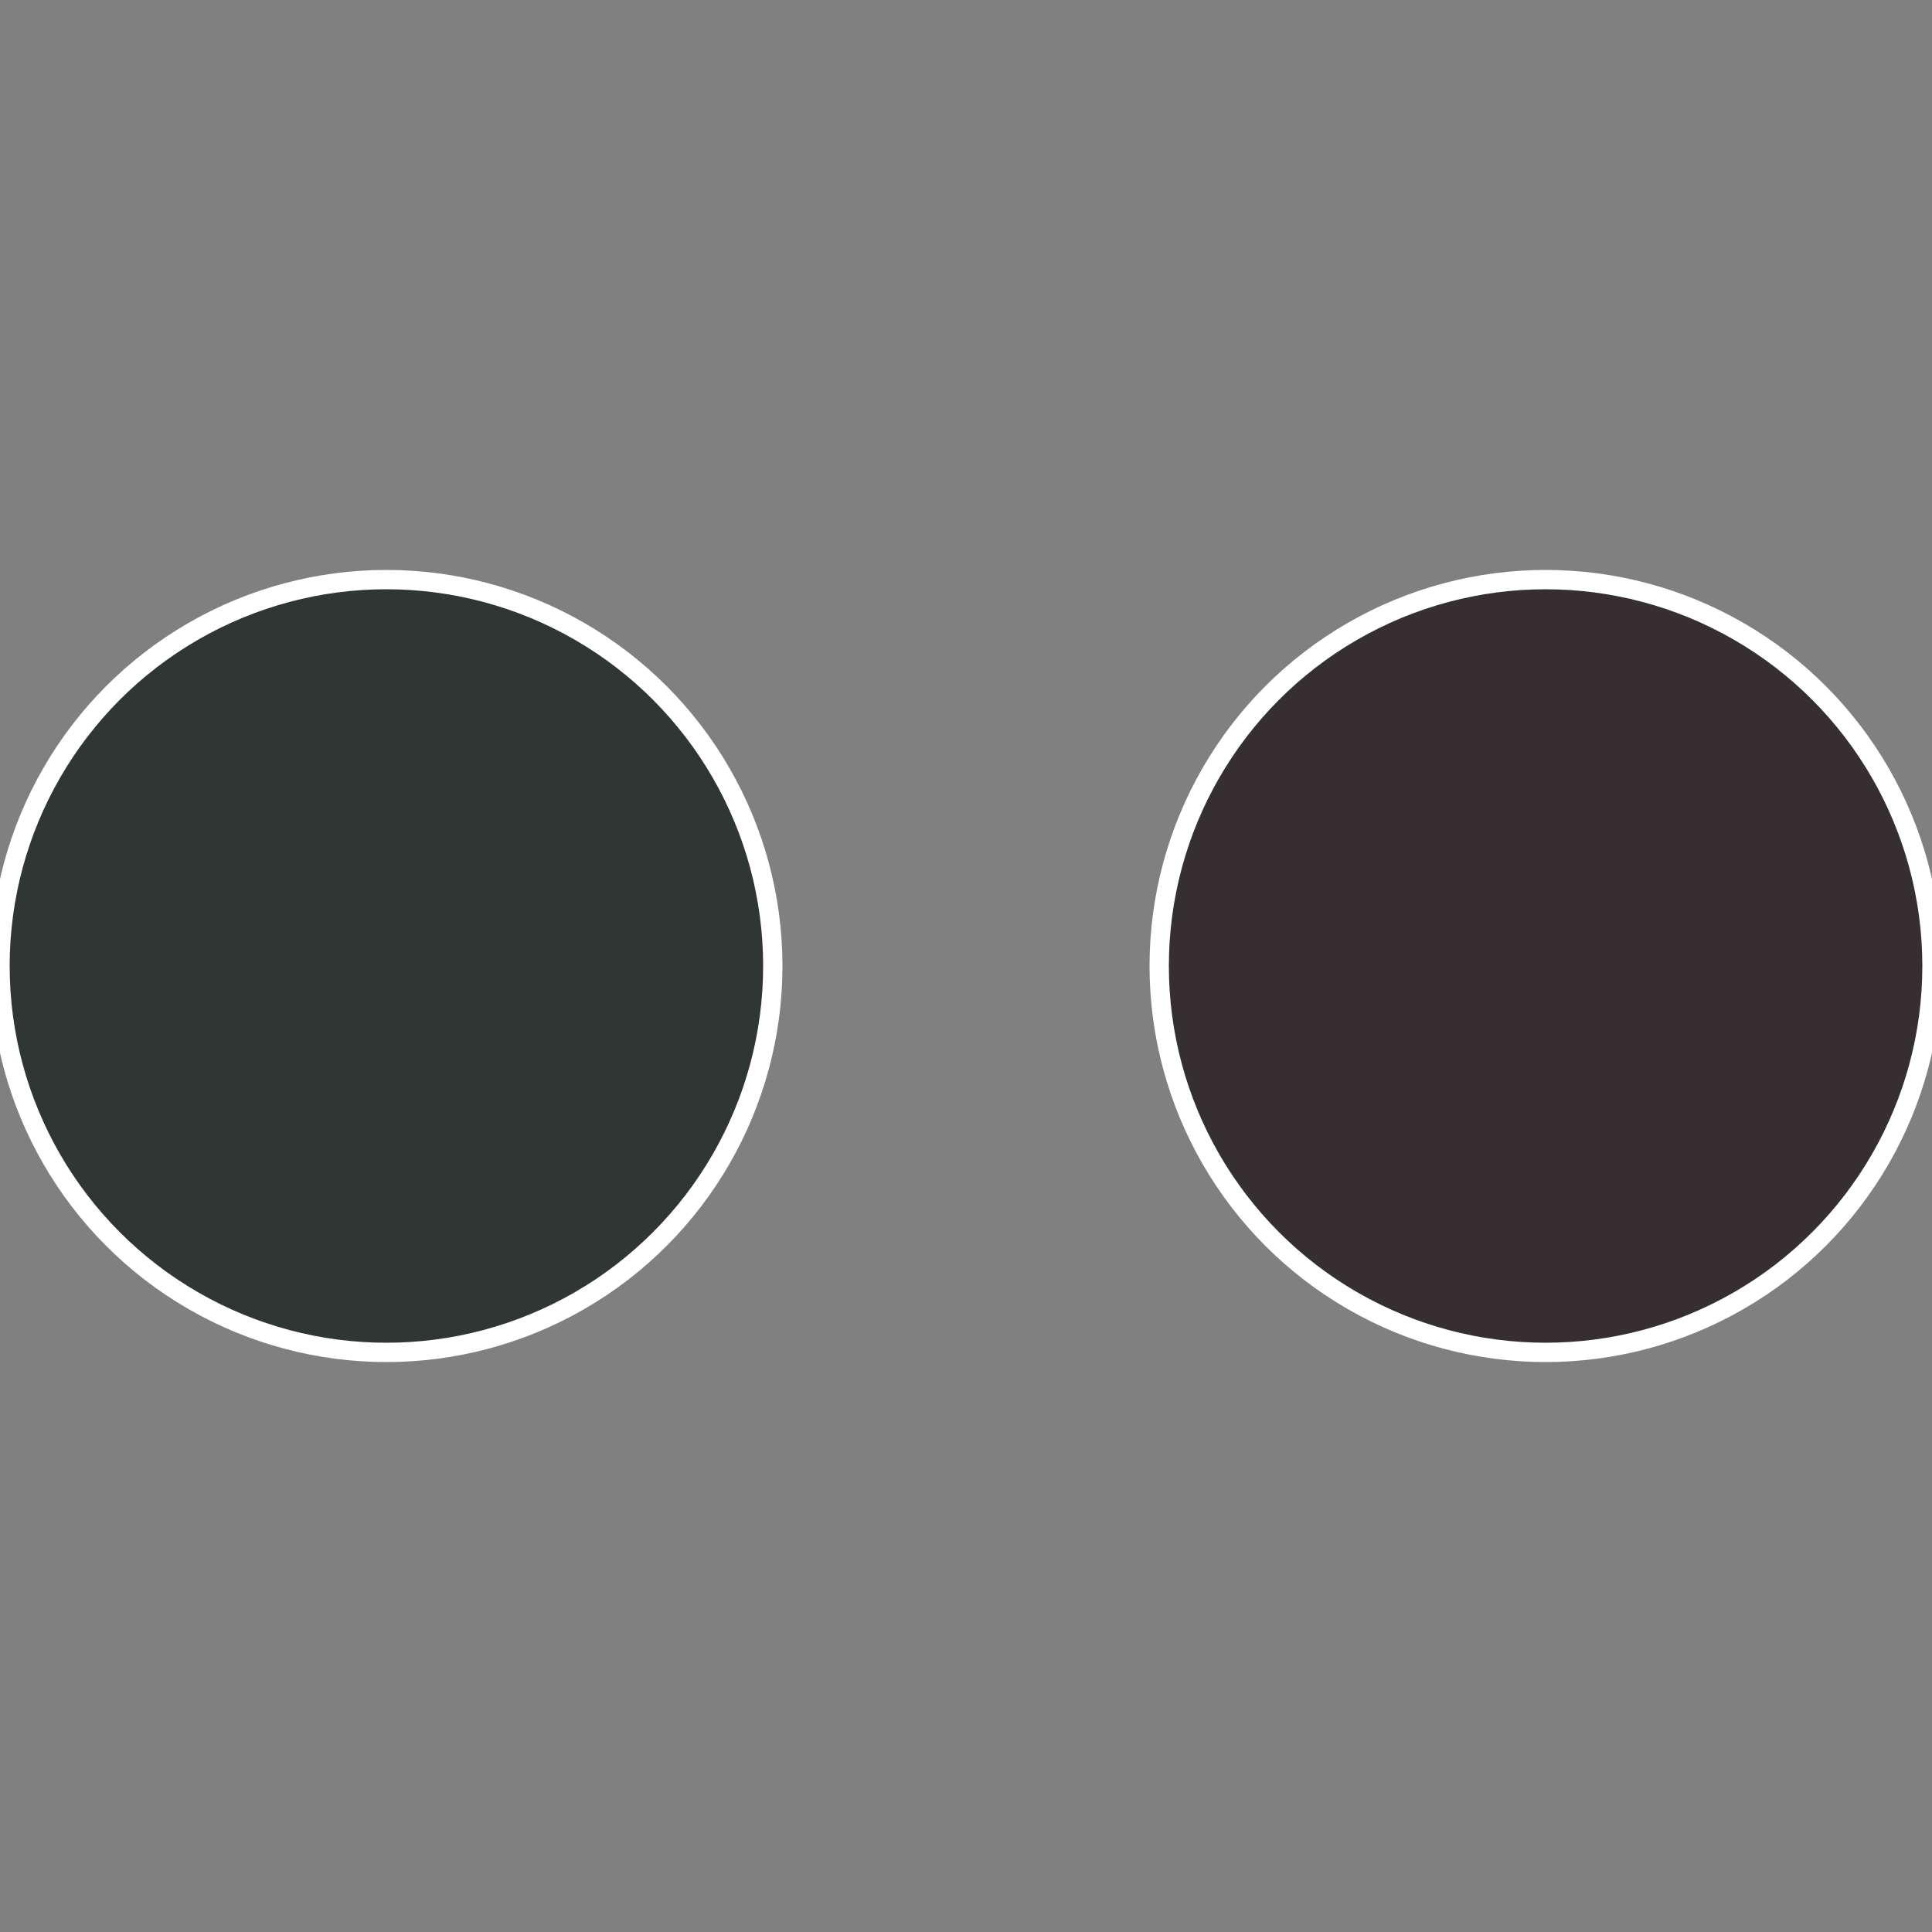
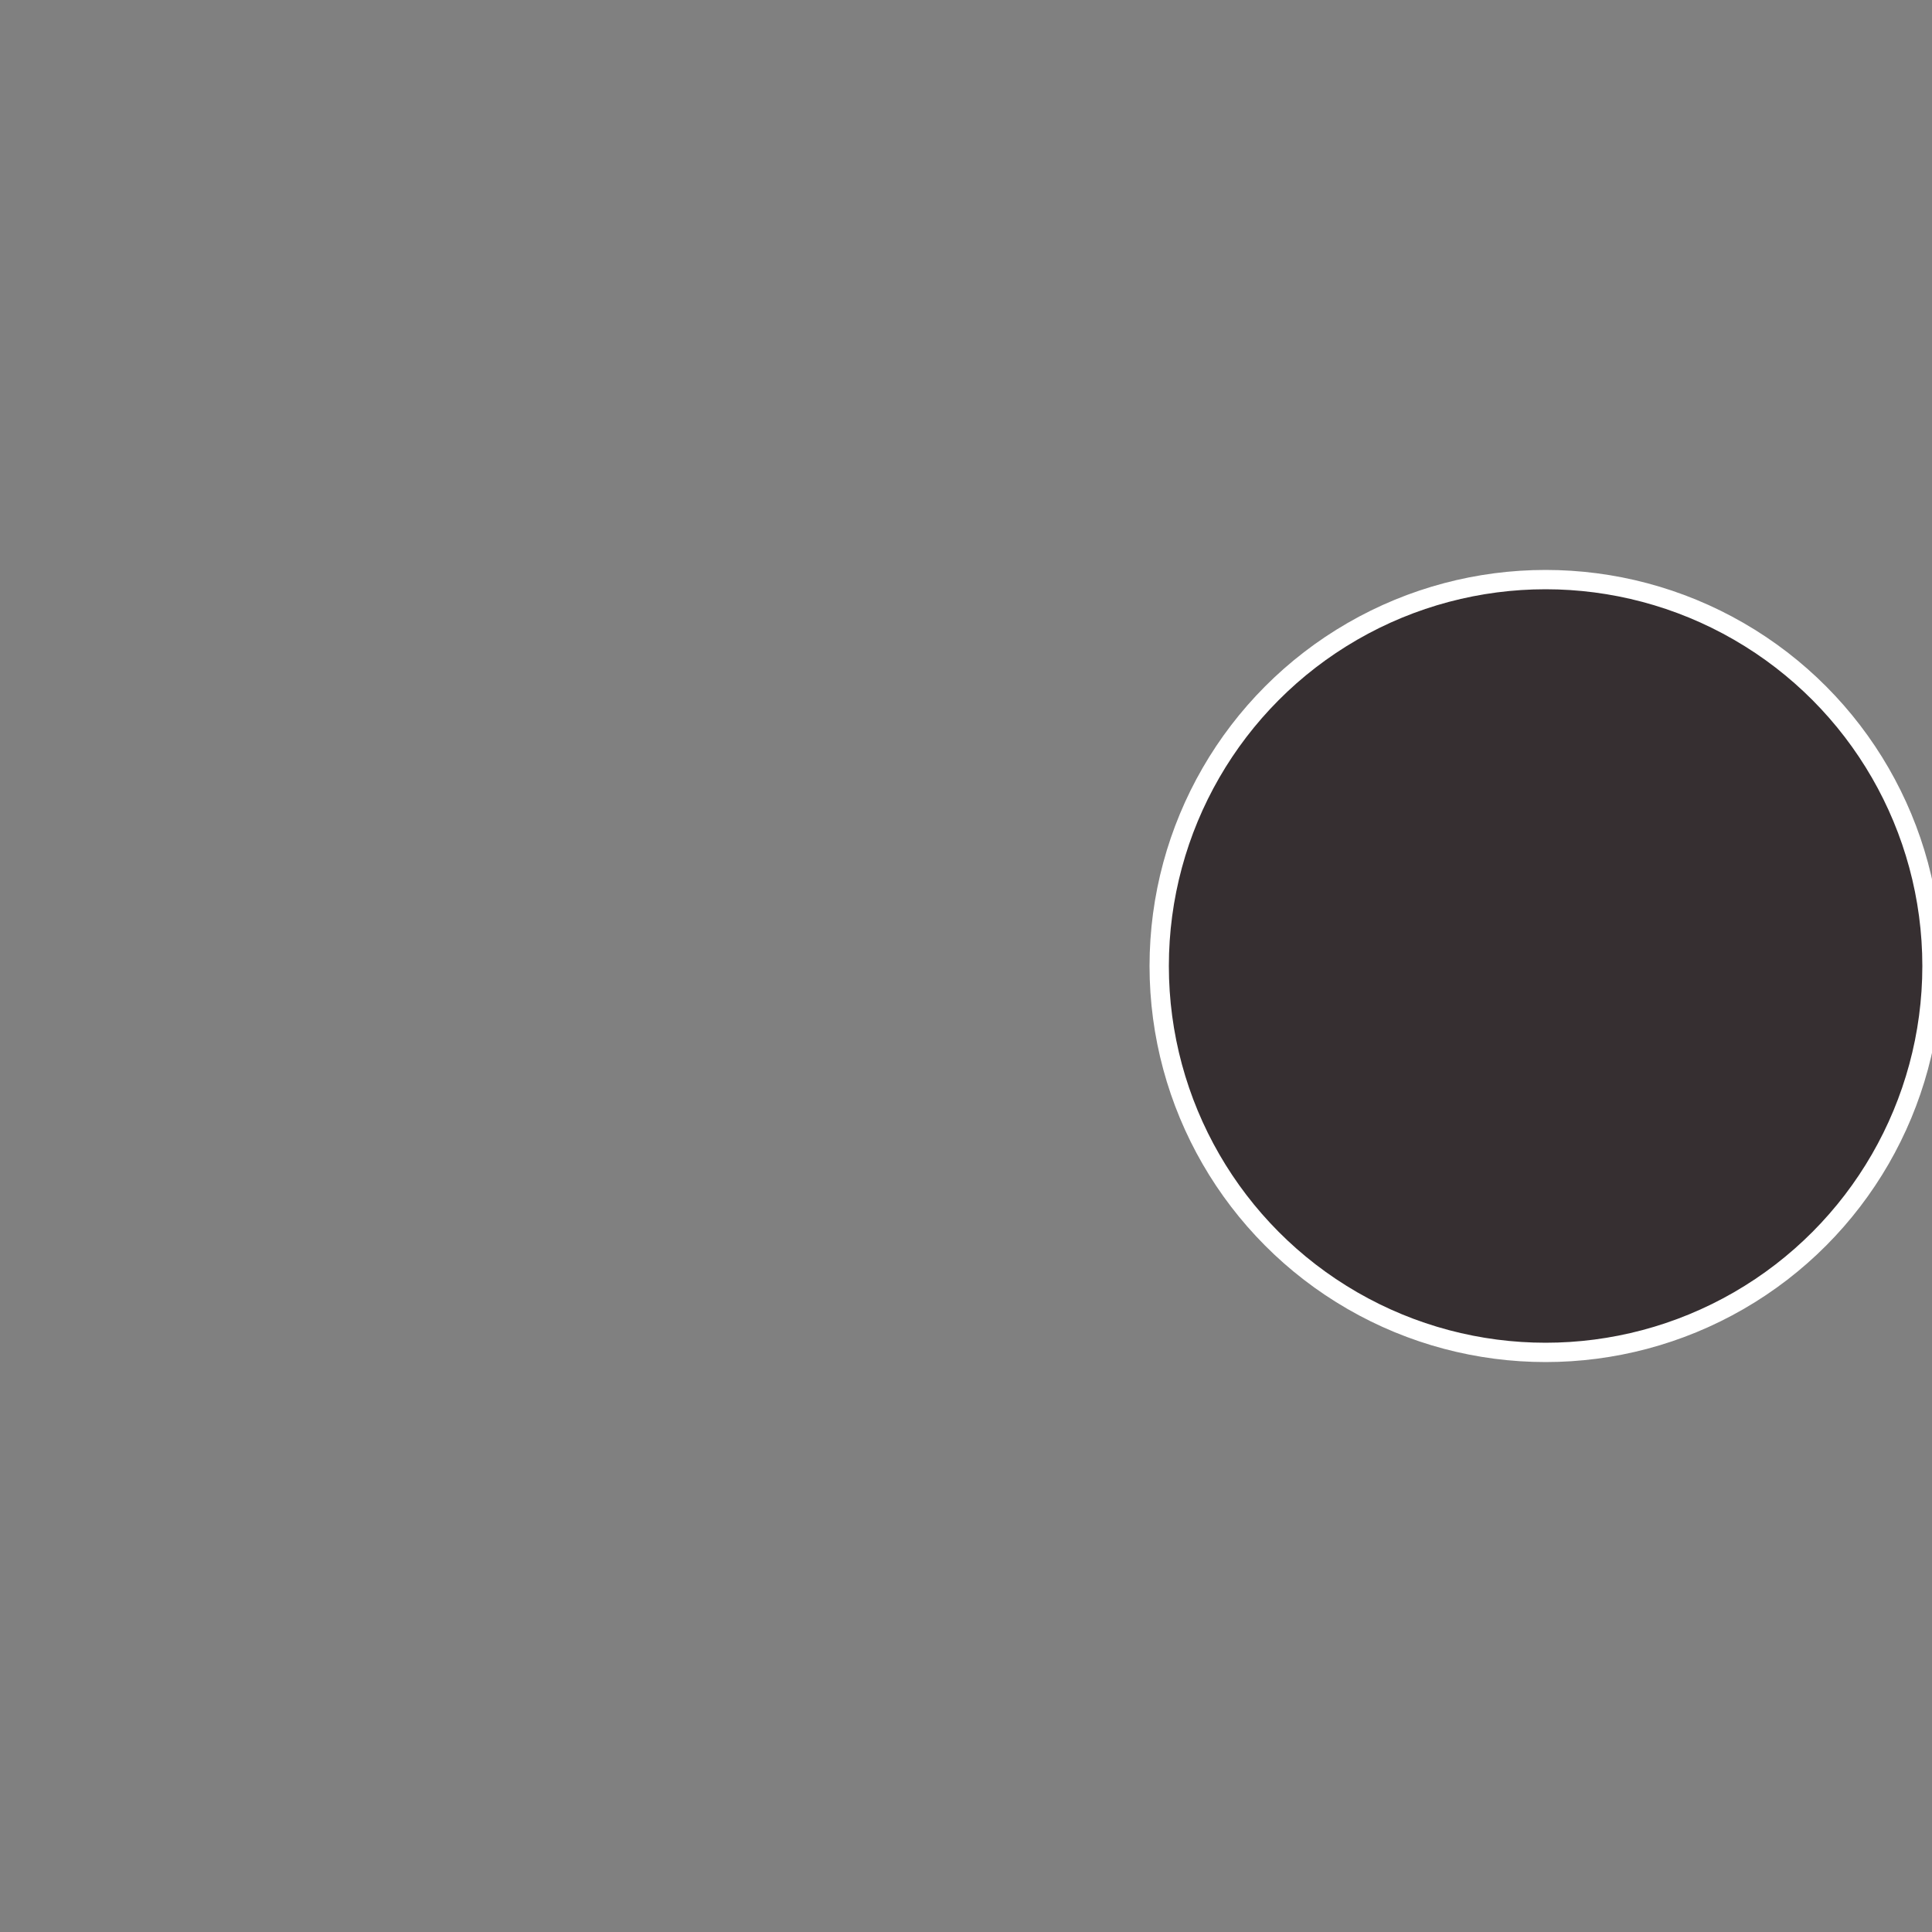
<svg xmlns="http://www.w3.org/2000/svg" width="500" height="500" viewBox="-1 -1 2 2">
  <rect x="-1" y="-1" width="2" height="2" fill="#808080" stroke="none" />
  <circle cx="0.6" cy="0" r="0.4" fill="#362f31" stroke="#fff" stroke-width="1%" />
-   <circle cx="-0.6" cy="7.3478807948841E-17" r="0.4" fill="#2f3634" stroke="#fff" stroke-width="1%" />
</svg>